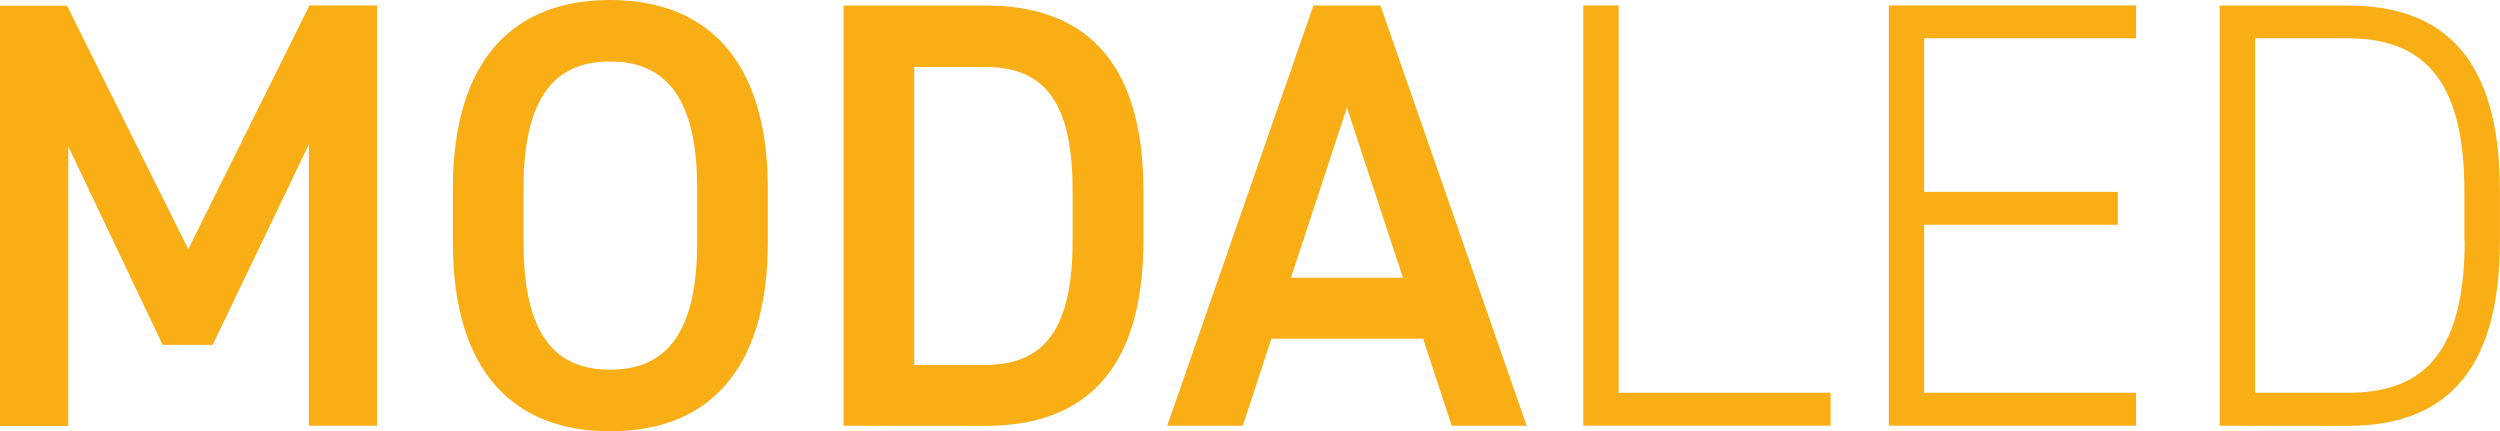
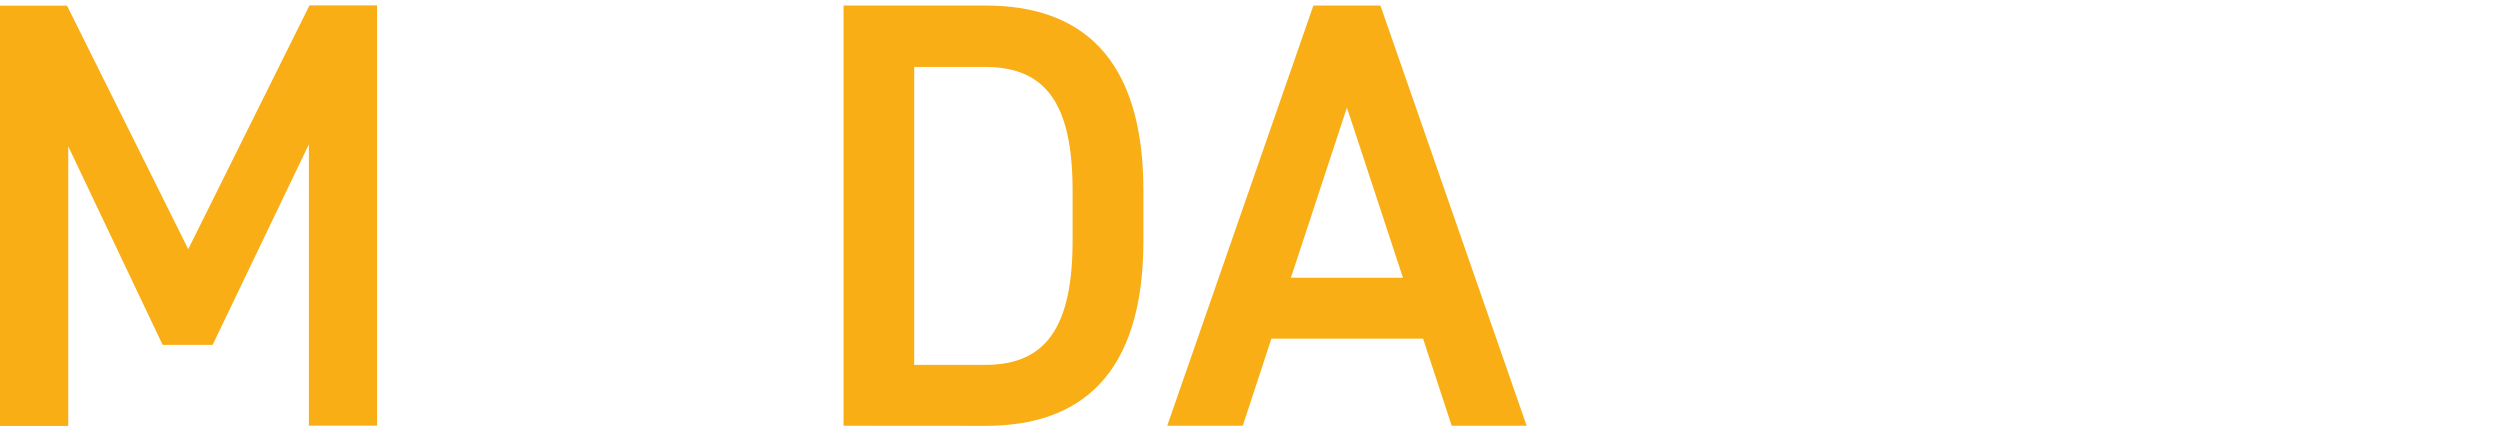
<svg xmlns="http://www.w3.org/2000/svg" width="47" height="8.108" viewBox="0 0 47 8.108">
  <g id="Group_1" data-name="Group 1" transform="translate(-17.07 -92.816)">
    <path id="Path_1" data-name="Path 1" d="M20.609,97.5l2.279-4.582h1.271v7.9H22.877V95.529L21.067,99.3h-.939l-1.775-3.733v5.256H17.07v-7.9h1.26Z" fill="#F8AE14" />
-     <path id="Path_2" data-name="Path 2" d="M28.539,100.924c-1.764,0-2.955-1.065-2.955-3.55V96.366c0-2.485,1.191-3.55,2.955-3.55s2.966,1.065,2.966,3.55v1.008C31.5,99.859,30.314,100.924,28.539,100.924Zm-1.627-3.55c0,1.705.573,2.392,1.627,2.392s1.638-.687,1.638-2.392V96.366c0-1.707-.585-2.394-1.638-2.394s-1.627.687-1.627,2.394Z" fill="#F8AE14" />
    <path id="Path_3" data-name="Path 3" d="M32.929,100.82v-7.9H35.6c1.775,0,2.966.951,2.966,3.482v.939c0,2.531-1.191,3.481-2.966,3.481Zm4.306-3.481V96.4c0-1.626-.5-2.325-1.638-2.325h-1.34v5.6H35.6C36.731,99.675,37.235,98.965,37.235,97.339Z" fill="#F8AE14" />
    <path id="Path_4" data-name="Path 4" d="M39.014,100.82l2.748-7.9h1.26l2.749,7.9H44.362l-.538-1.637H40.972l-.538,1.637Zm2.325-2.782h2.107l-1.054-3.2Z" fill="#F8AE14" />
-     <path id="Path_5" data-name="Path 5" d="M47.5,100.2h3.986v.618h-4.65v-7.9H47.5Z" fill="#F8AE14" />
-     <path id="Path_6" data-name="Path 6" d="M57.229,92.918v.618H53.244v2.887h3.642v.618H53.244V100.2h3.985v.618H52.58v-7.9Z" fill="#F8AE14" />
-     <path id="Path_7" data-name="Path 7" d="M58.8,100.82v-7.9h2.405c1.752,0,2.863.928,2.863,3.482v.939c0,2.553-1.111,3.481-2.863,3.481Zm4.6-3.481V96.4c0-2.164-.836-2.864-2.2-2.864H59.466V100.2h1.741C62.558,100.2,63.406,99.538,63.406,97.339Z" fill="#F8AE14" />
  </g>
</svg>